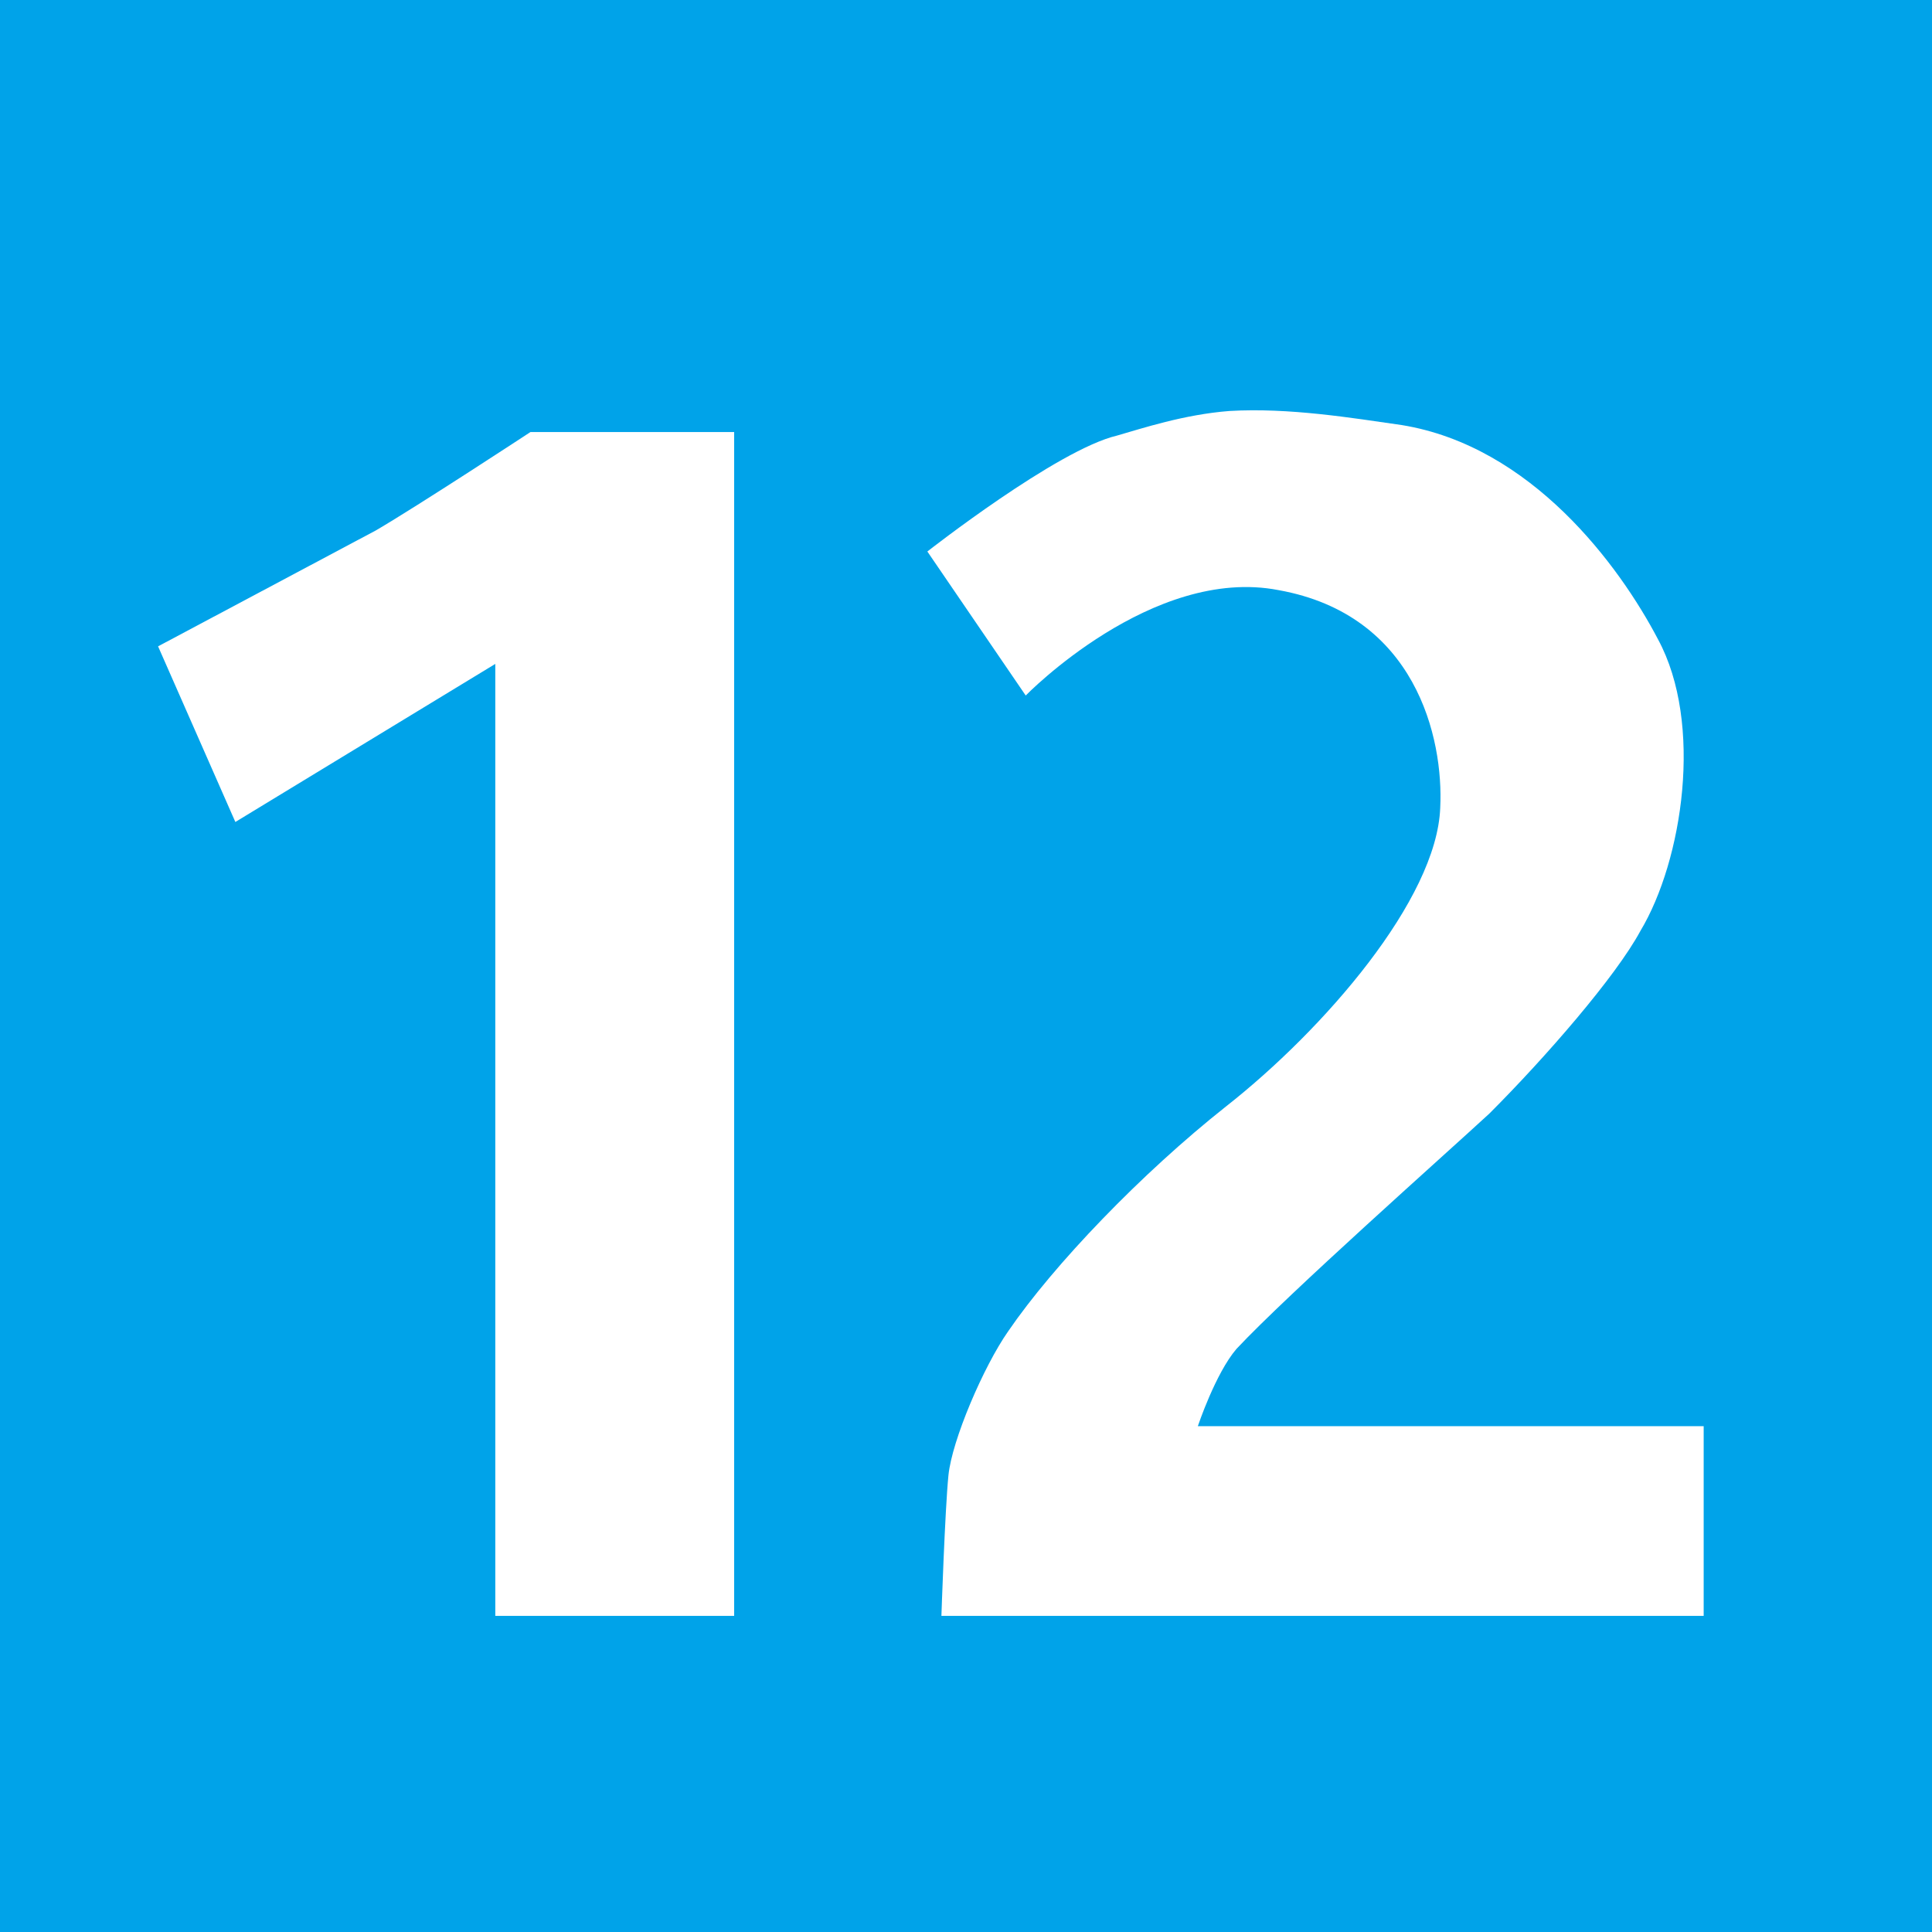
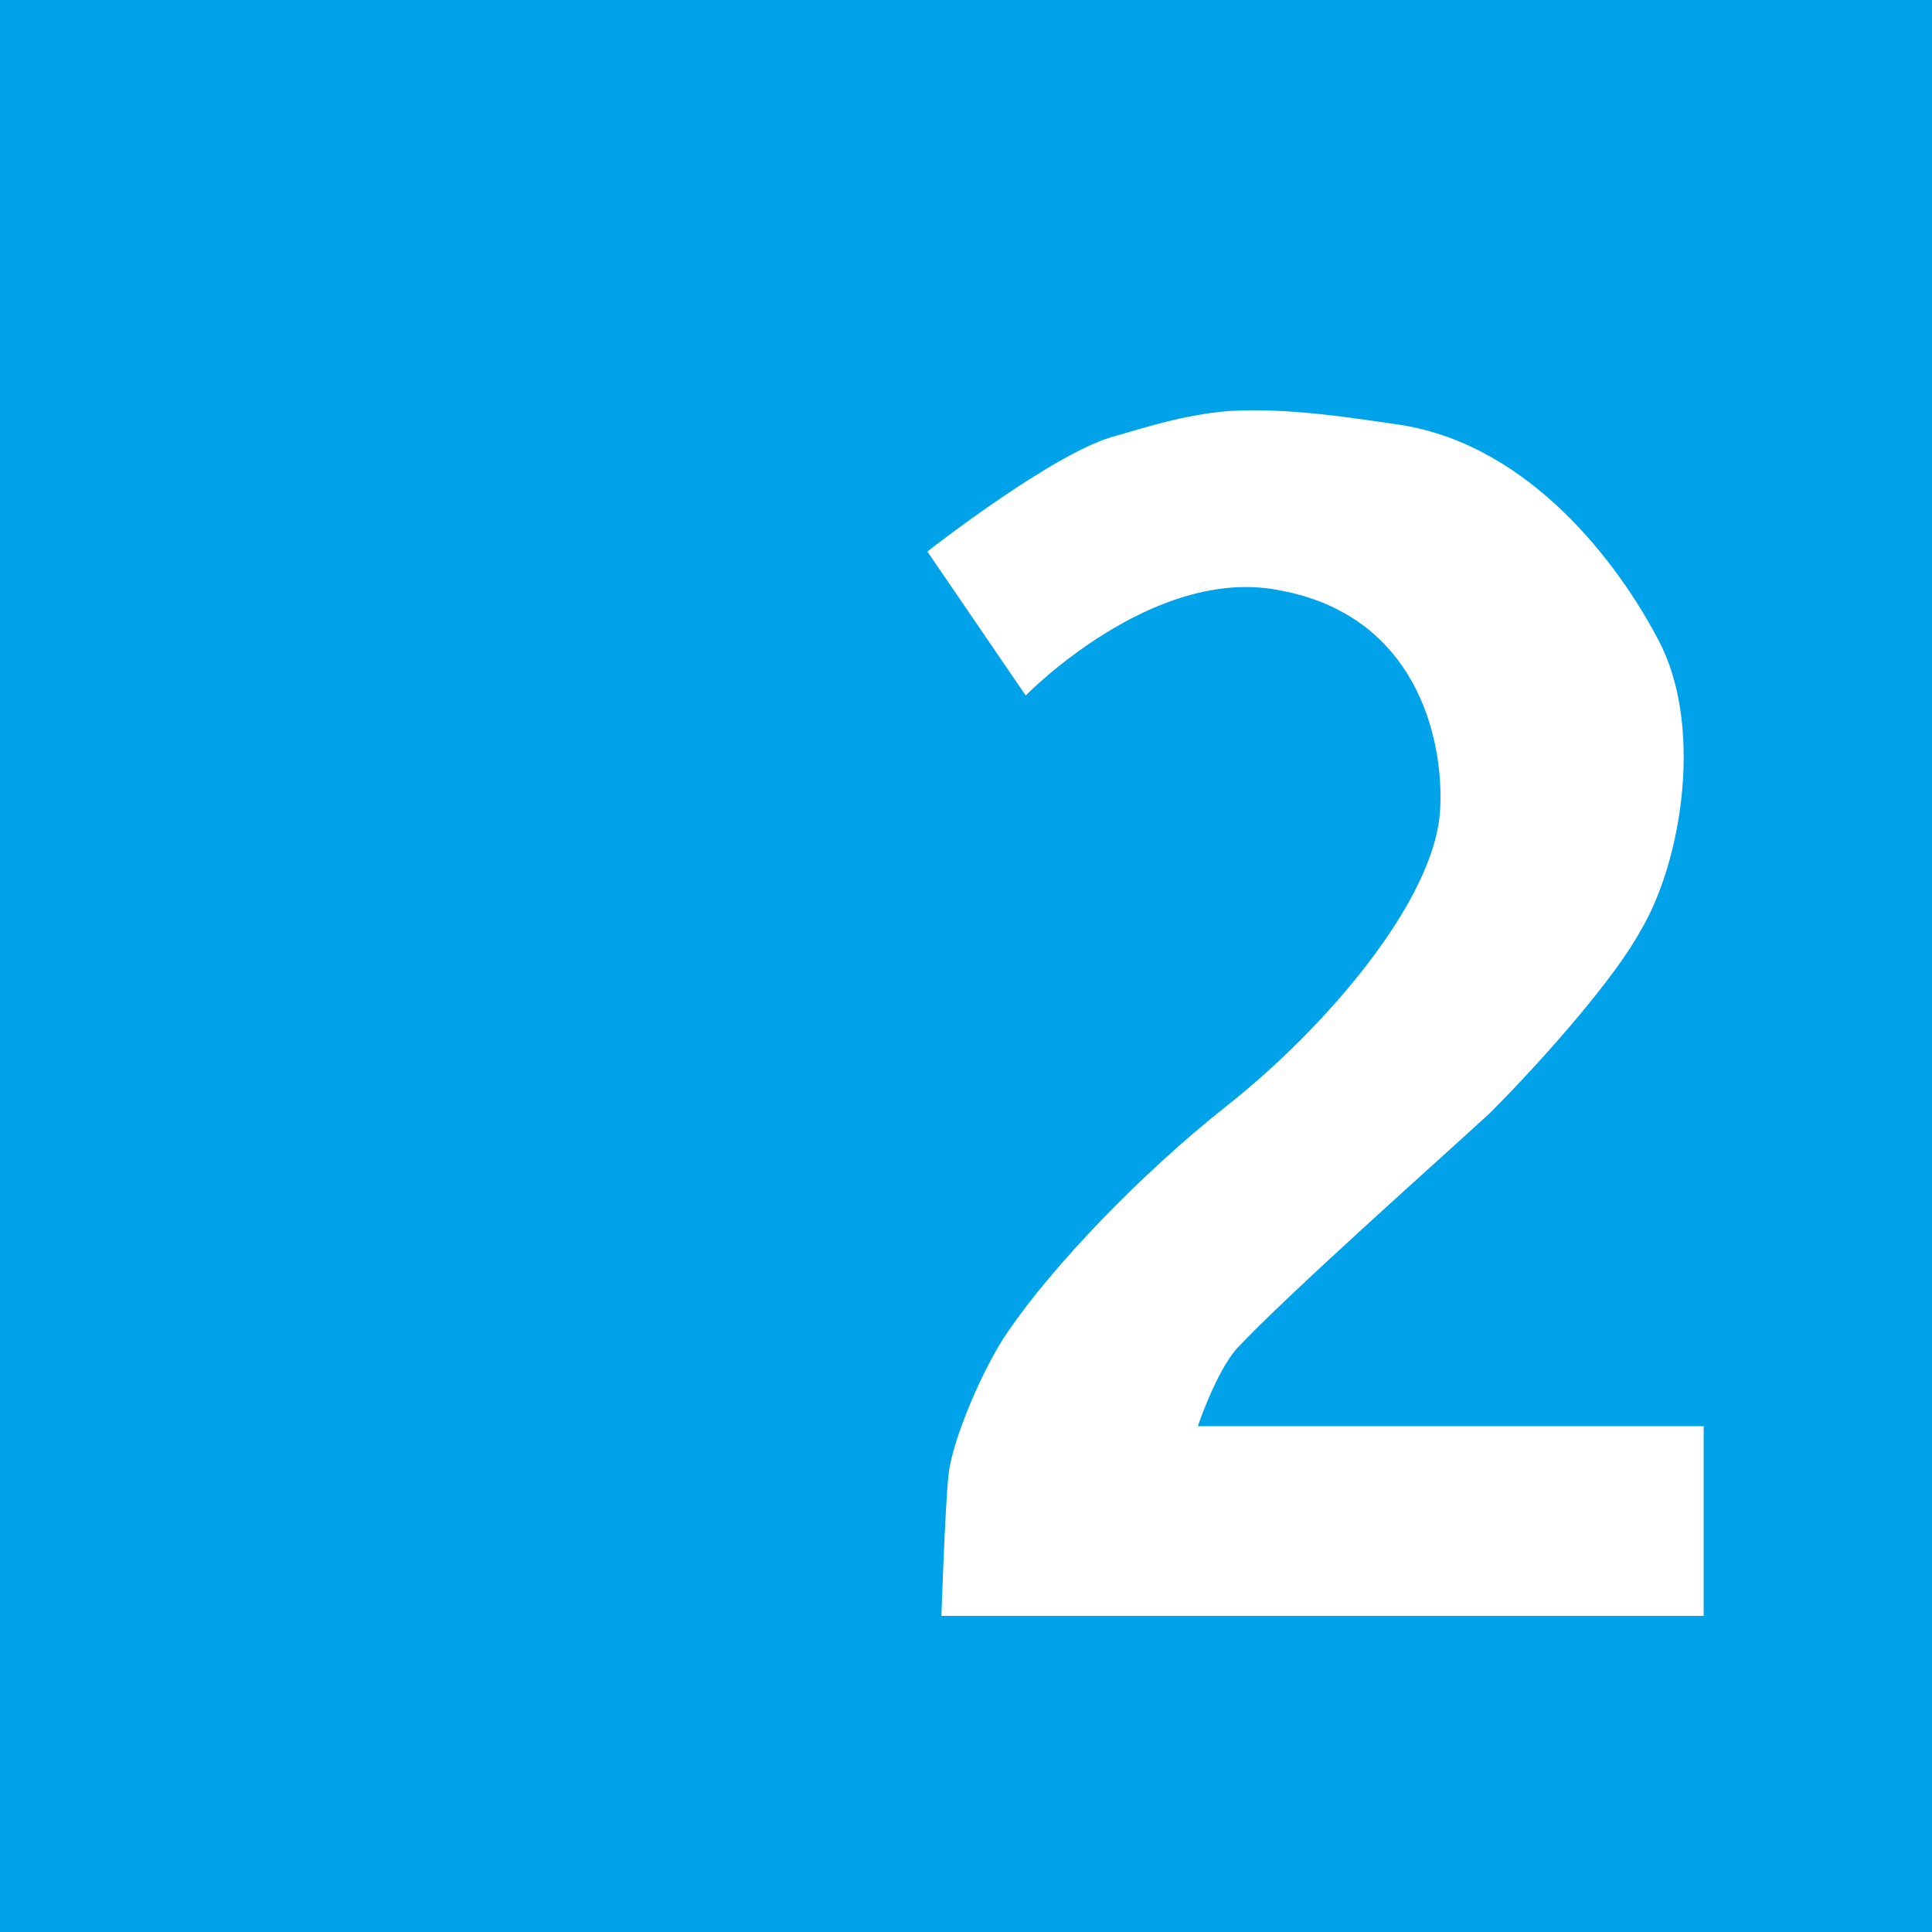
<svg xmlns="http://www.w3.org/2000/svg" version="1.1" id="圖層_1" x="0px" y="0px" viewBox="0 0 55 55" style="enable-background:new 0 0 55 55;" xml:space="preserve">
  <style type="text/css">
	.st0{fill:#00A3E9;}
	.st1{fill:#FFFFFF;}
</style>
  <rect class="st0" width="55" height="55" />
-   <path class="st1" d="M4.5,18.4c0,0,4.7-2.5,6.2-3.3c1.2-0.7,4.4-2.8,4.4-2.8h5.8V46h-6.8l0-27.1l-7.4,4.5L4.5,18.4z" />
  <path class="st1" d="M26.4,15.7l2.8,4.1c0,0,3.6-3.7,7.2-3c3.9,0.7,4.7,4.2,4.6,6.2c-0.1,2.6-3.3,6.3-6.1,8.5  c-2.4,1.9-4.9,4.5-6.2,6.4C28,38.9,27.1,41,27,42c-0.1,1-0.2,4-0.2,4h21.7v-5.4l-14.4,0c0,0,0.5-1.5,1.1-2.2  c1.5-1.6,5.9-5.5,7.2-6.7c1.6-1.6,3.6-3.9,4.3-5.2c1.2-2,1.8-5.9,0.5-8.3c-1.1-2.1-3.6-5.5-7.3-6.1c-1.4-0.2-3.2-0.5-4.9-0.4  c-1.3,0.1-2.5,0.5-3.2,0.7C30.1,12.8,26.4,15.7,26.4,15.7z" />
</svg>